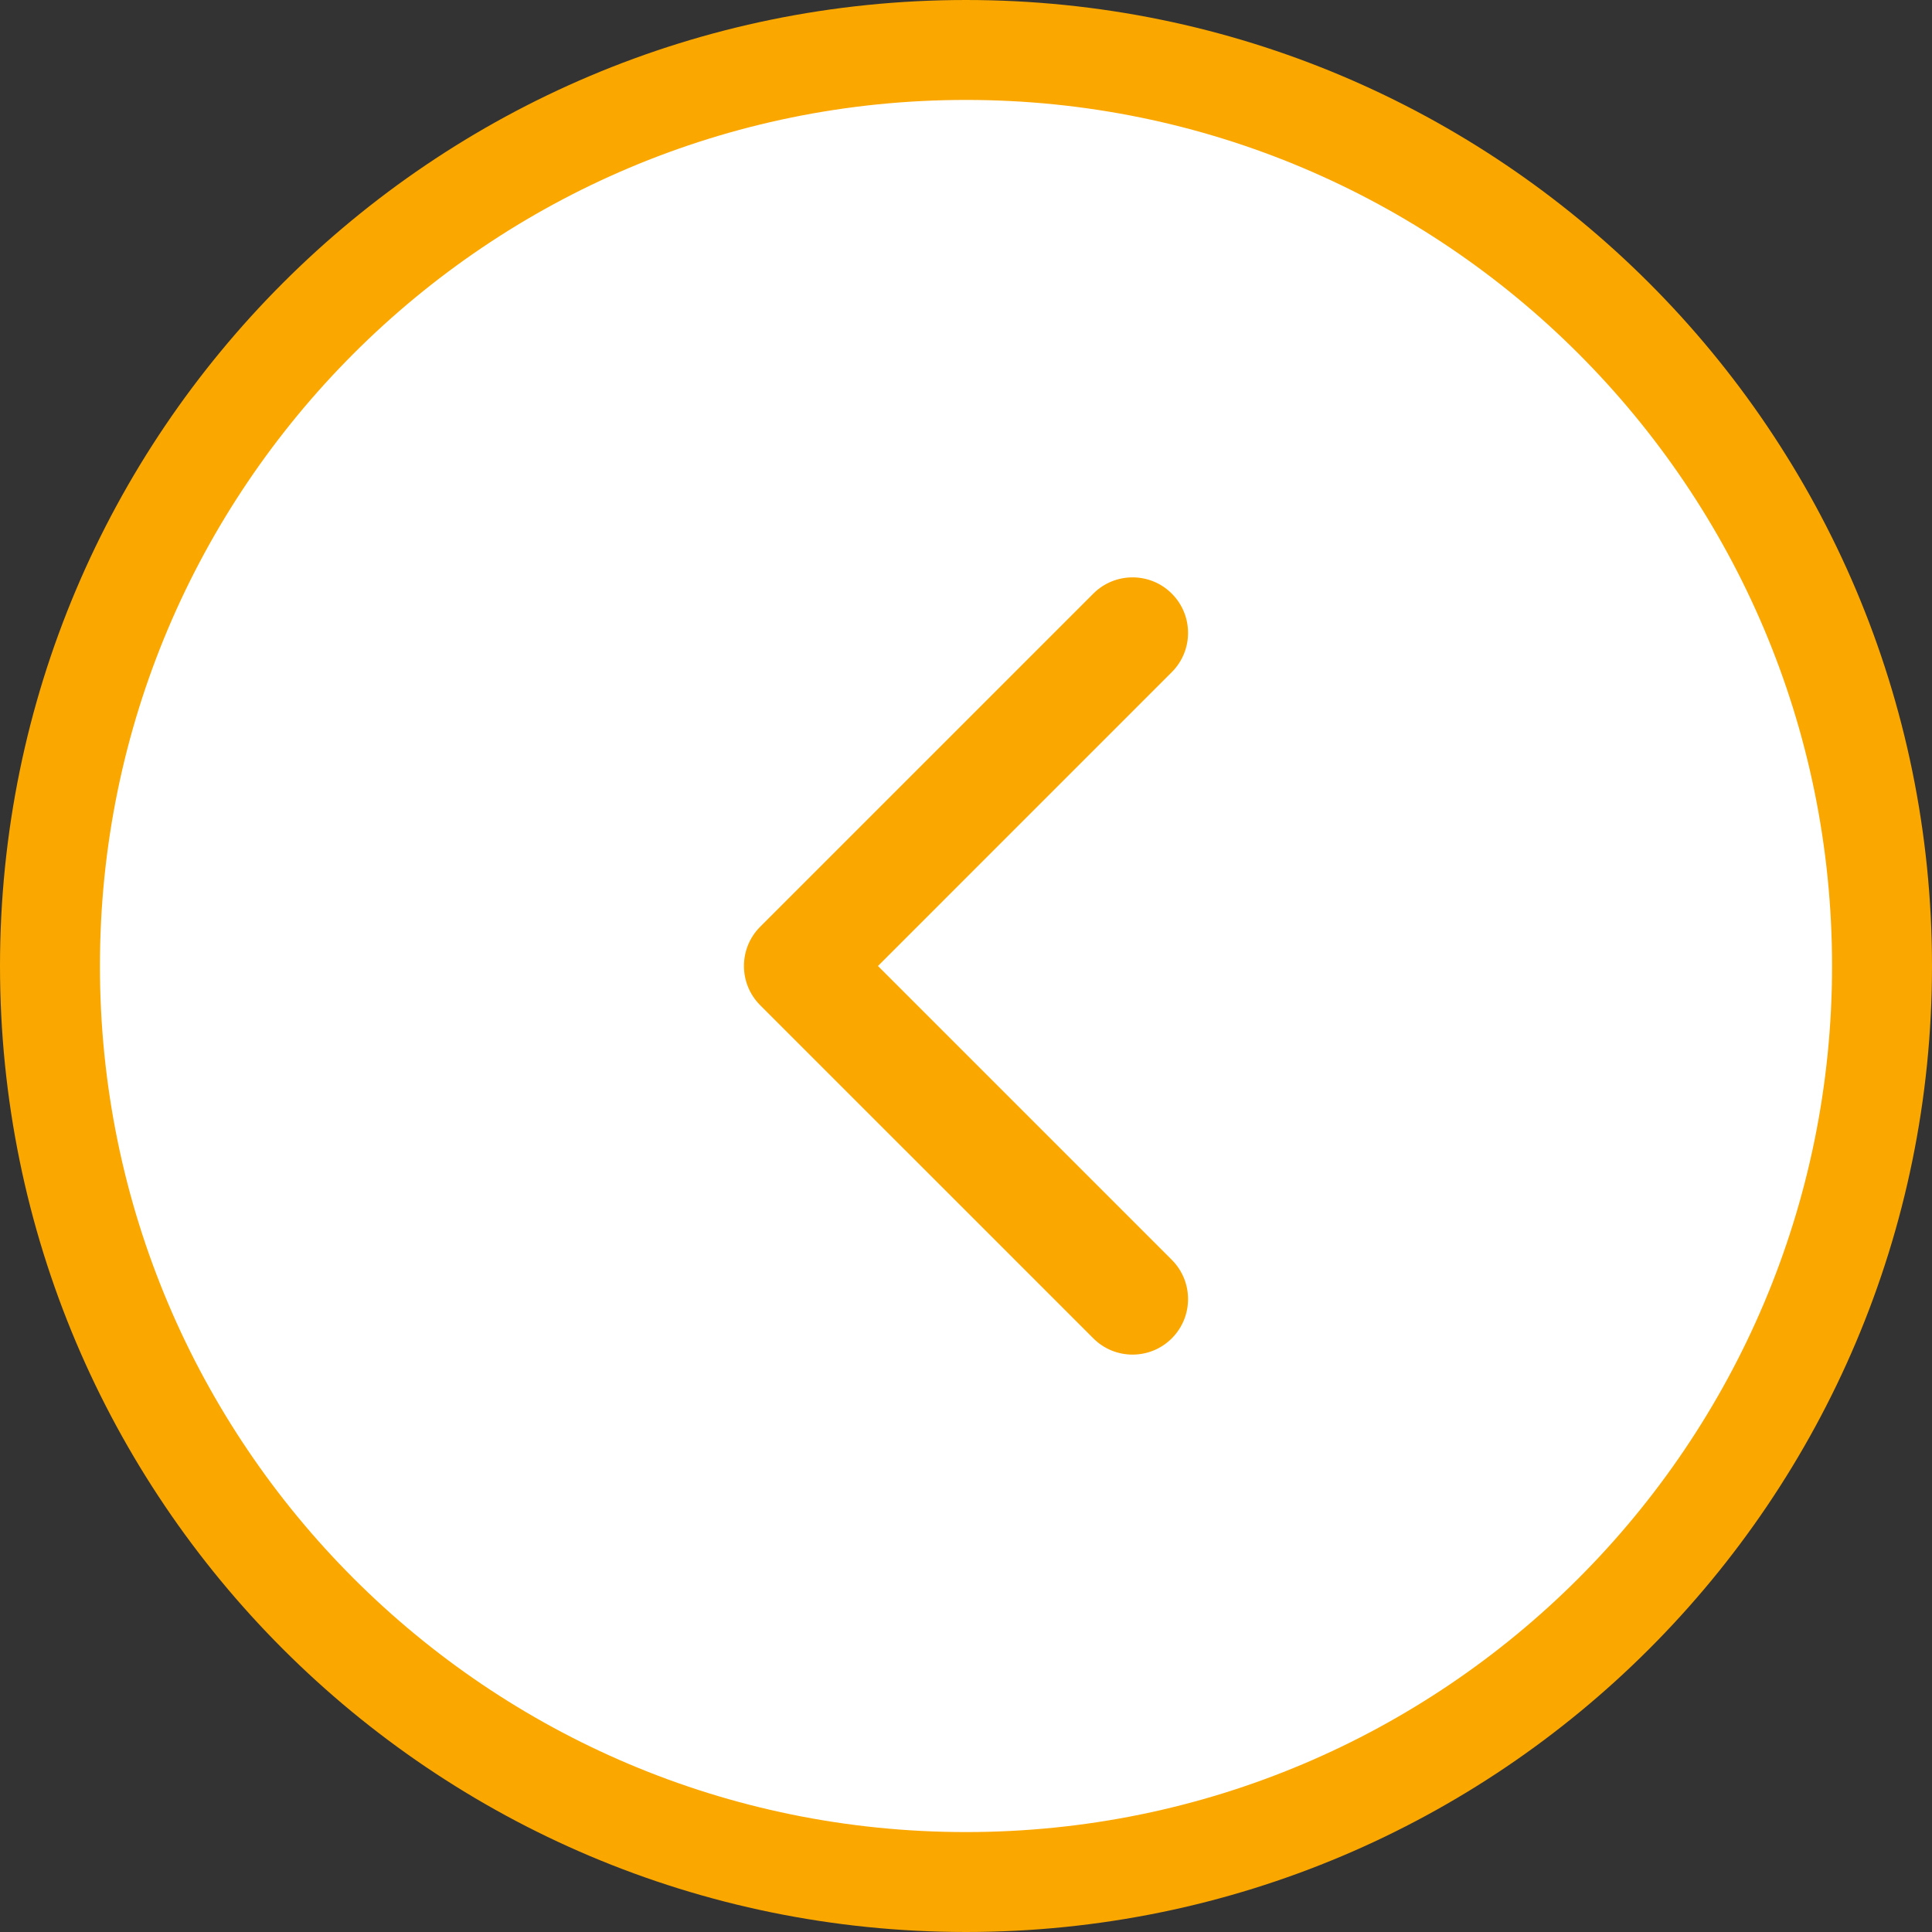
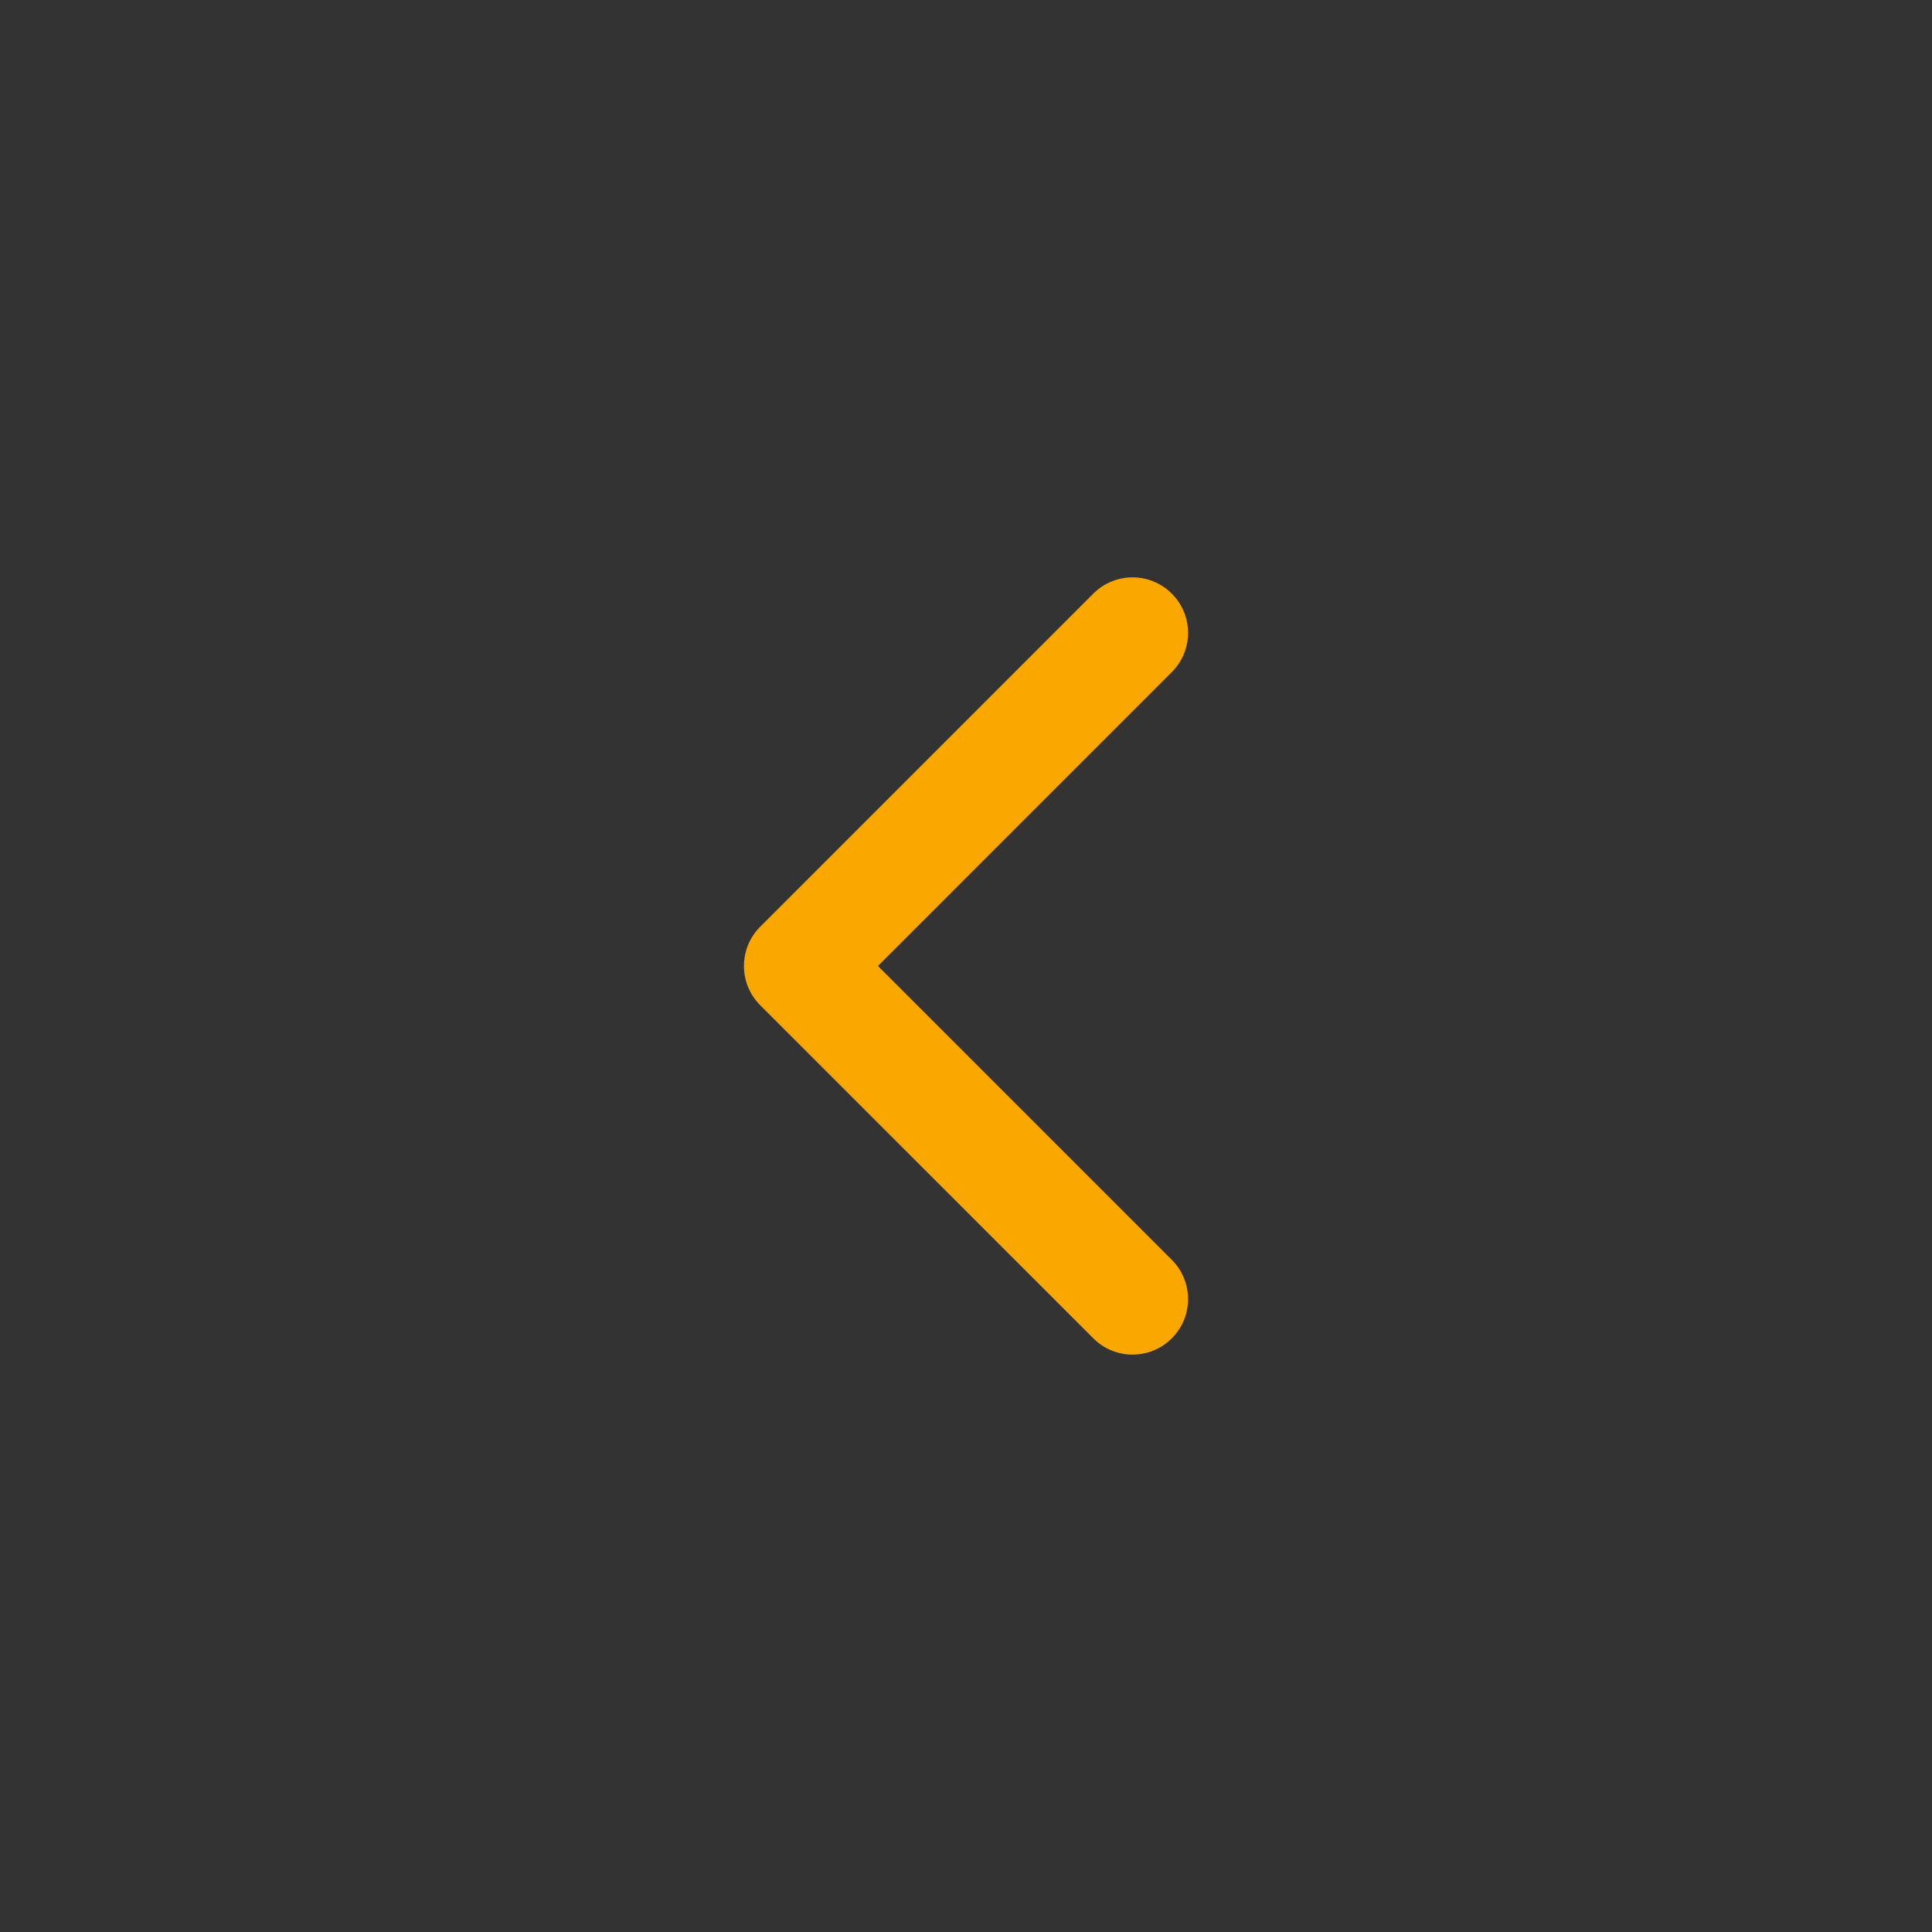
<svg xmlns="http://www.w3.org/2000/svg" width="58" height="58" viewBox="0 0 58 58" fill="none">
  <rect x="0" y="0" width="58" height="58" fill="#333333" stroke="none" />
-   <path d="M1.5 29C1.5 13.812 13.812 1.5 29 1.5C44.188 1.5 56.5 13.812 56.5 29C56.5 44.188 44.188 56.5 29 56.5C13.812 56.5 1.5 44.188 1.5 29Z" fill="white" />
-   <path d="M1.5 29C1.5 13.812 13.812 1.5 29 1.5C44.188 1.5 56.5 13.812 56.5 29C56.5 44.188 44.188 56.5 29 56.5C13.812 56.5 1.5 44.188 1.5 29Z" stroke="#FAA700" stroke-width="3" />
  <path fill-rule="evenodd" clip-rule="evenodd" d="M35.178 17.821C35.829 18.472 35.829 19.527 35.178 20.178L26.357 29L35.178 37.821C35.829 38.472 35.829 39.527 35.178 40.178C34.528 40.829 33.472 40.829 32.822 40.178L22.822 30.178C22.171 29.527 22.171 28.472 22.822 27.821L32.822 17.821C33.472 17.17 34.528 17.17 35.178 17.821Z" fill="#FAA700" />
</svg>